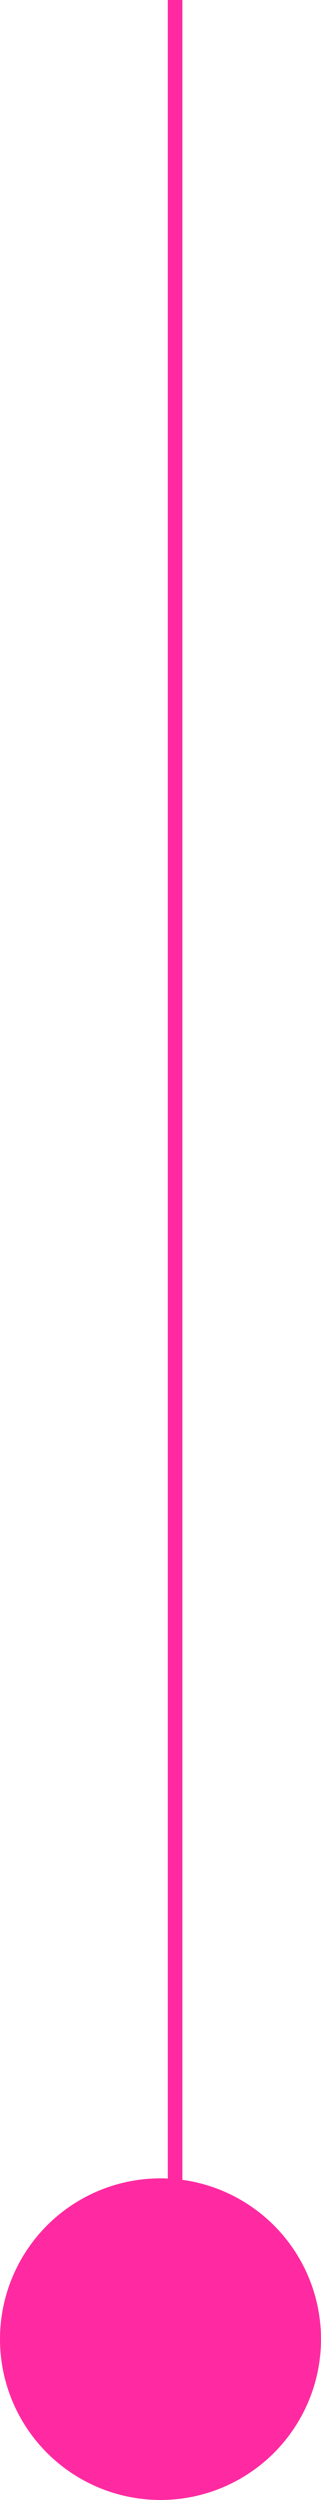
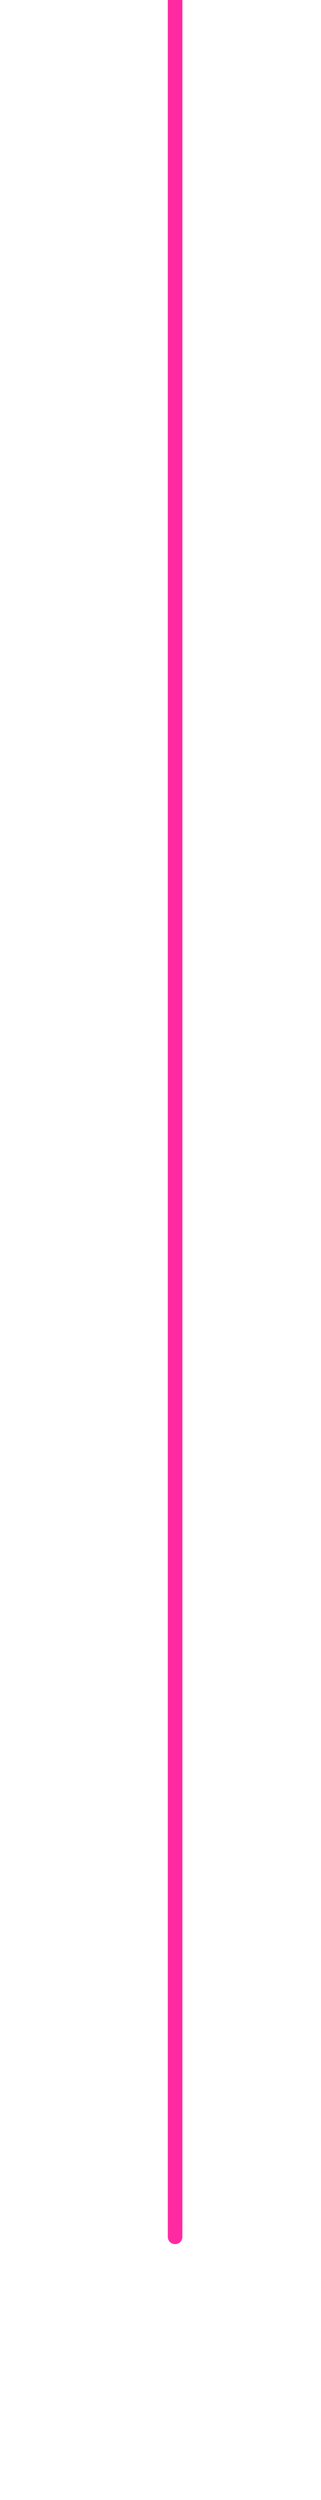
<svg xmlns="http://www.w3.org/2000/svg" id="Layer_1" data-name="Layer 1" viewBox="0 0 22 171">
  <defs>
    <style>
      .cls-1 {
        stroke: #ff2aa1;
        stroke-linecap: round;
      }

      .cls-1, .cls-2 {
        fill: #ff2aa1;
      }
    </style>
  </defs>
  <path class="cls-1" d="M12,153V0" />
-   <circle class="cls-2" cx="11" cy="160" r="11" />
</svg>